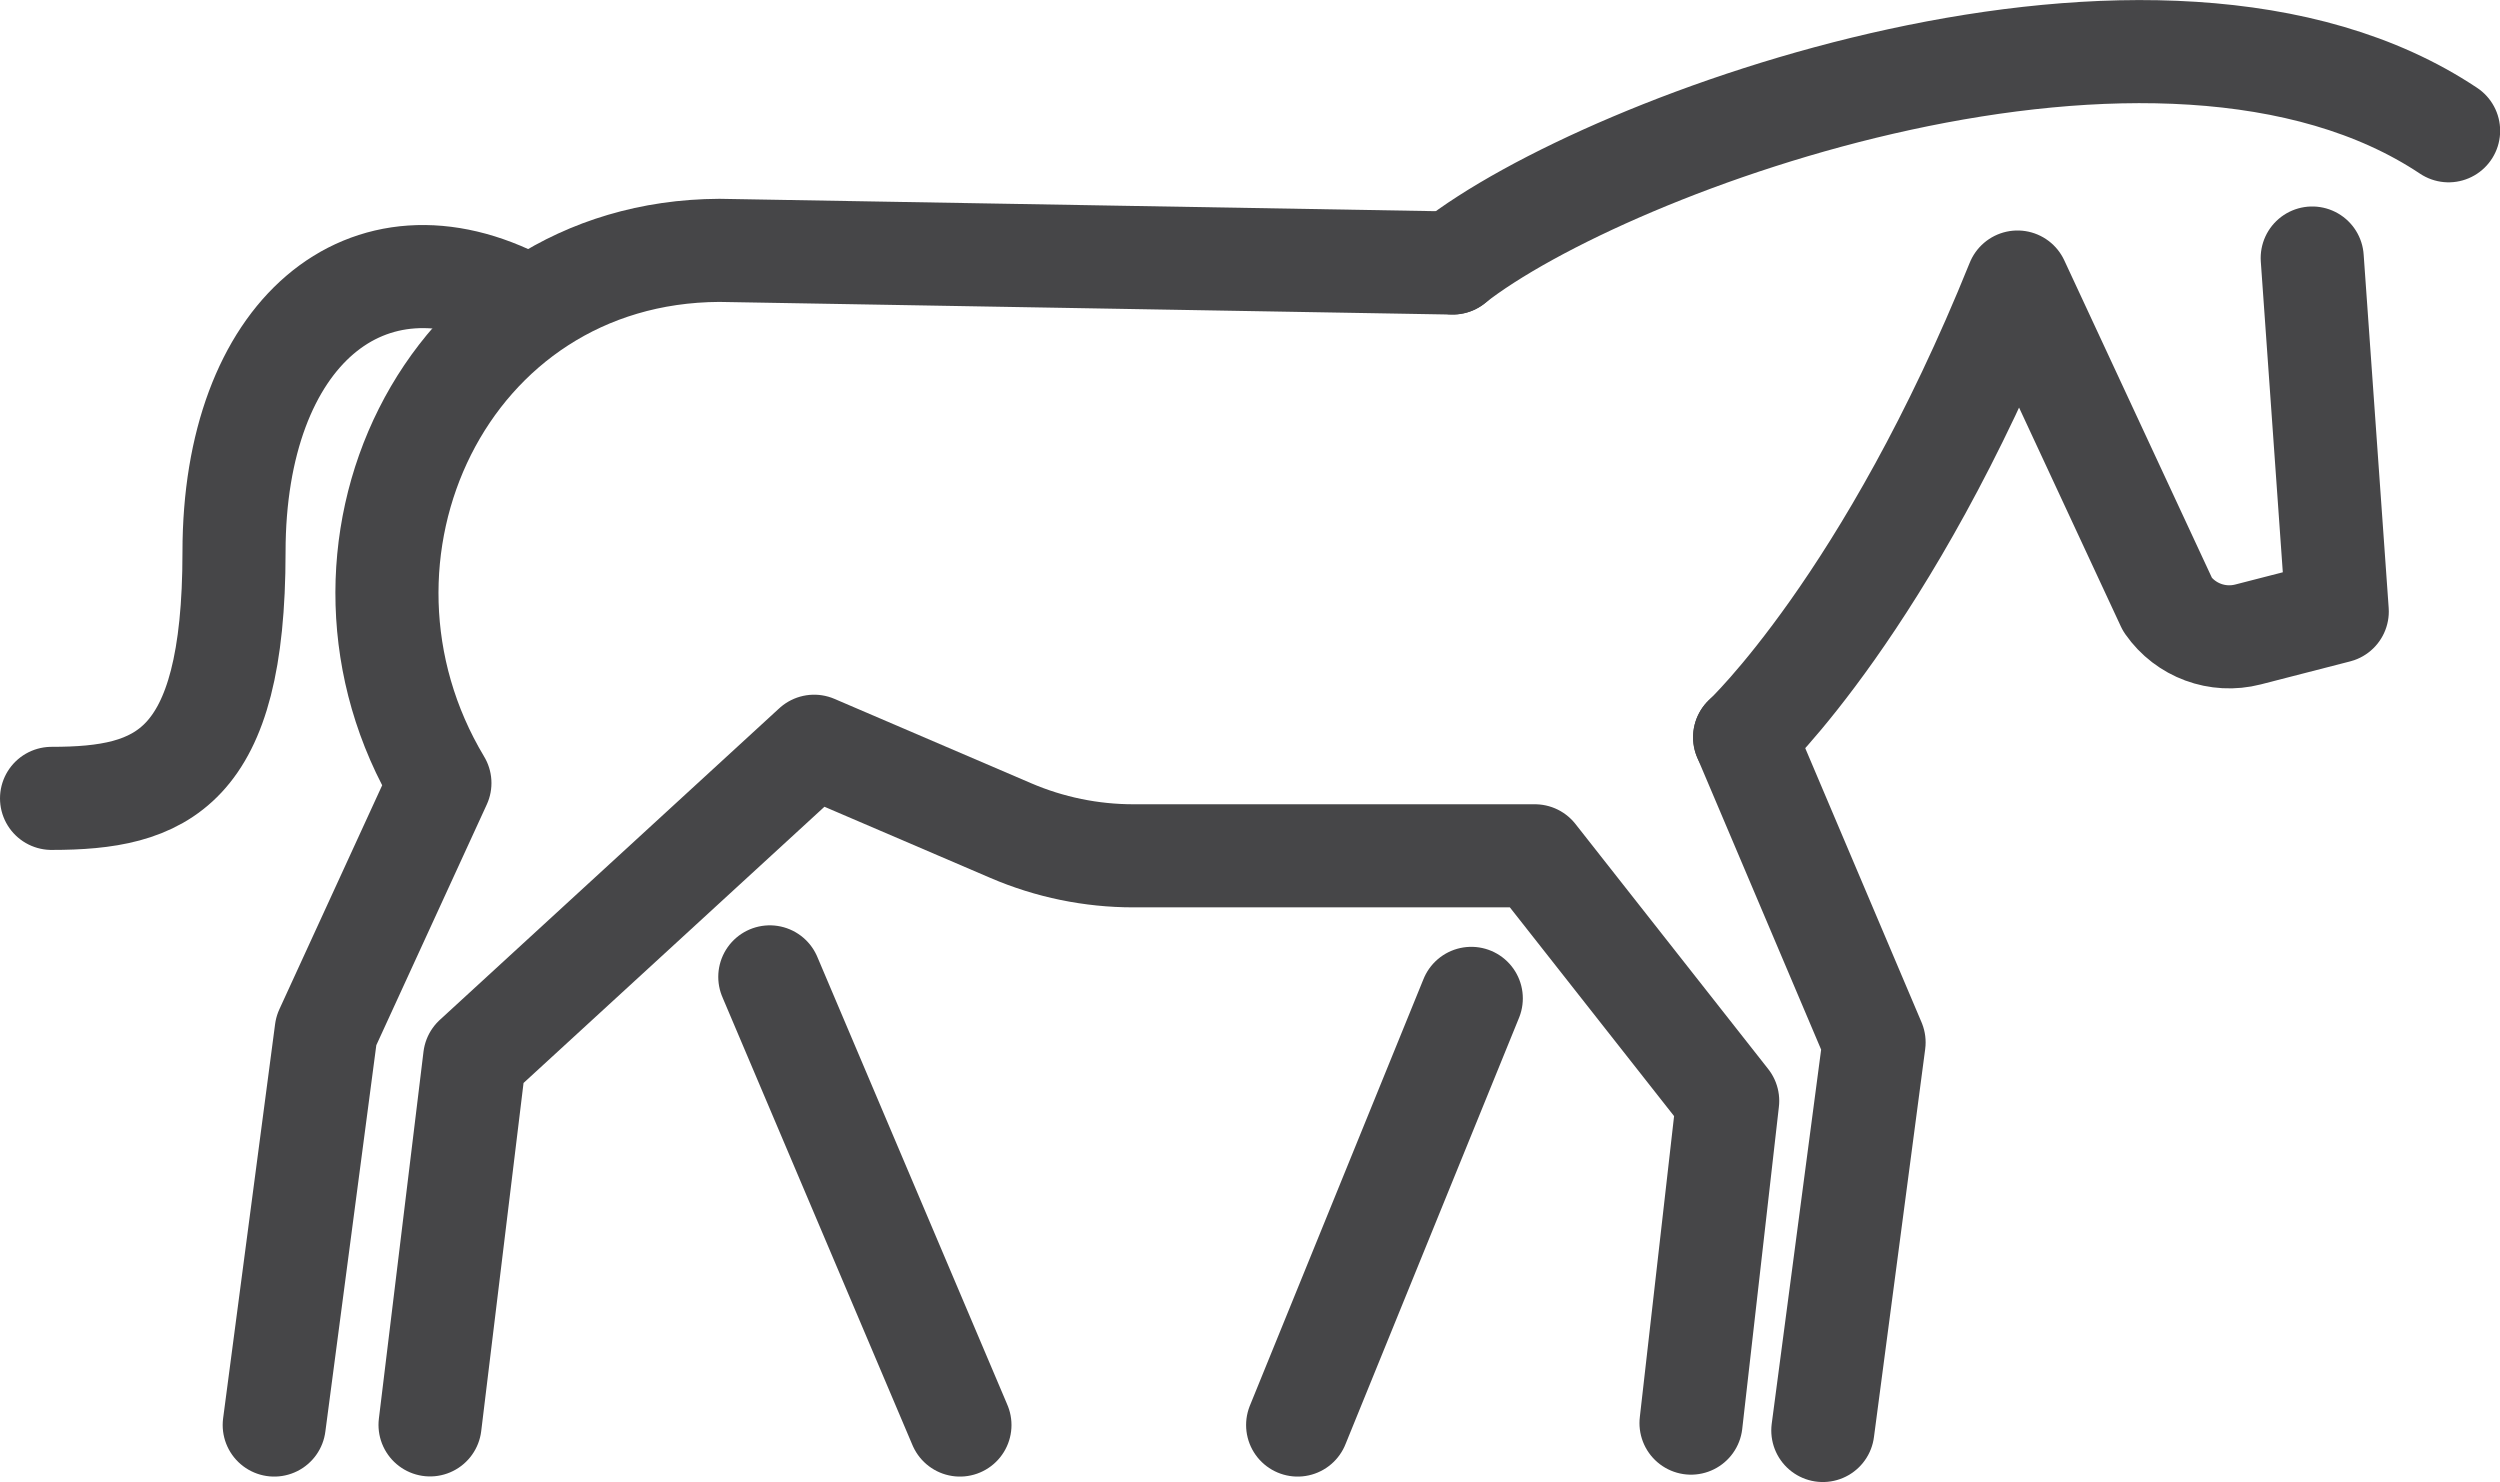
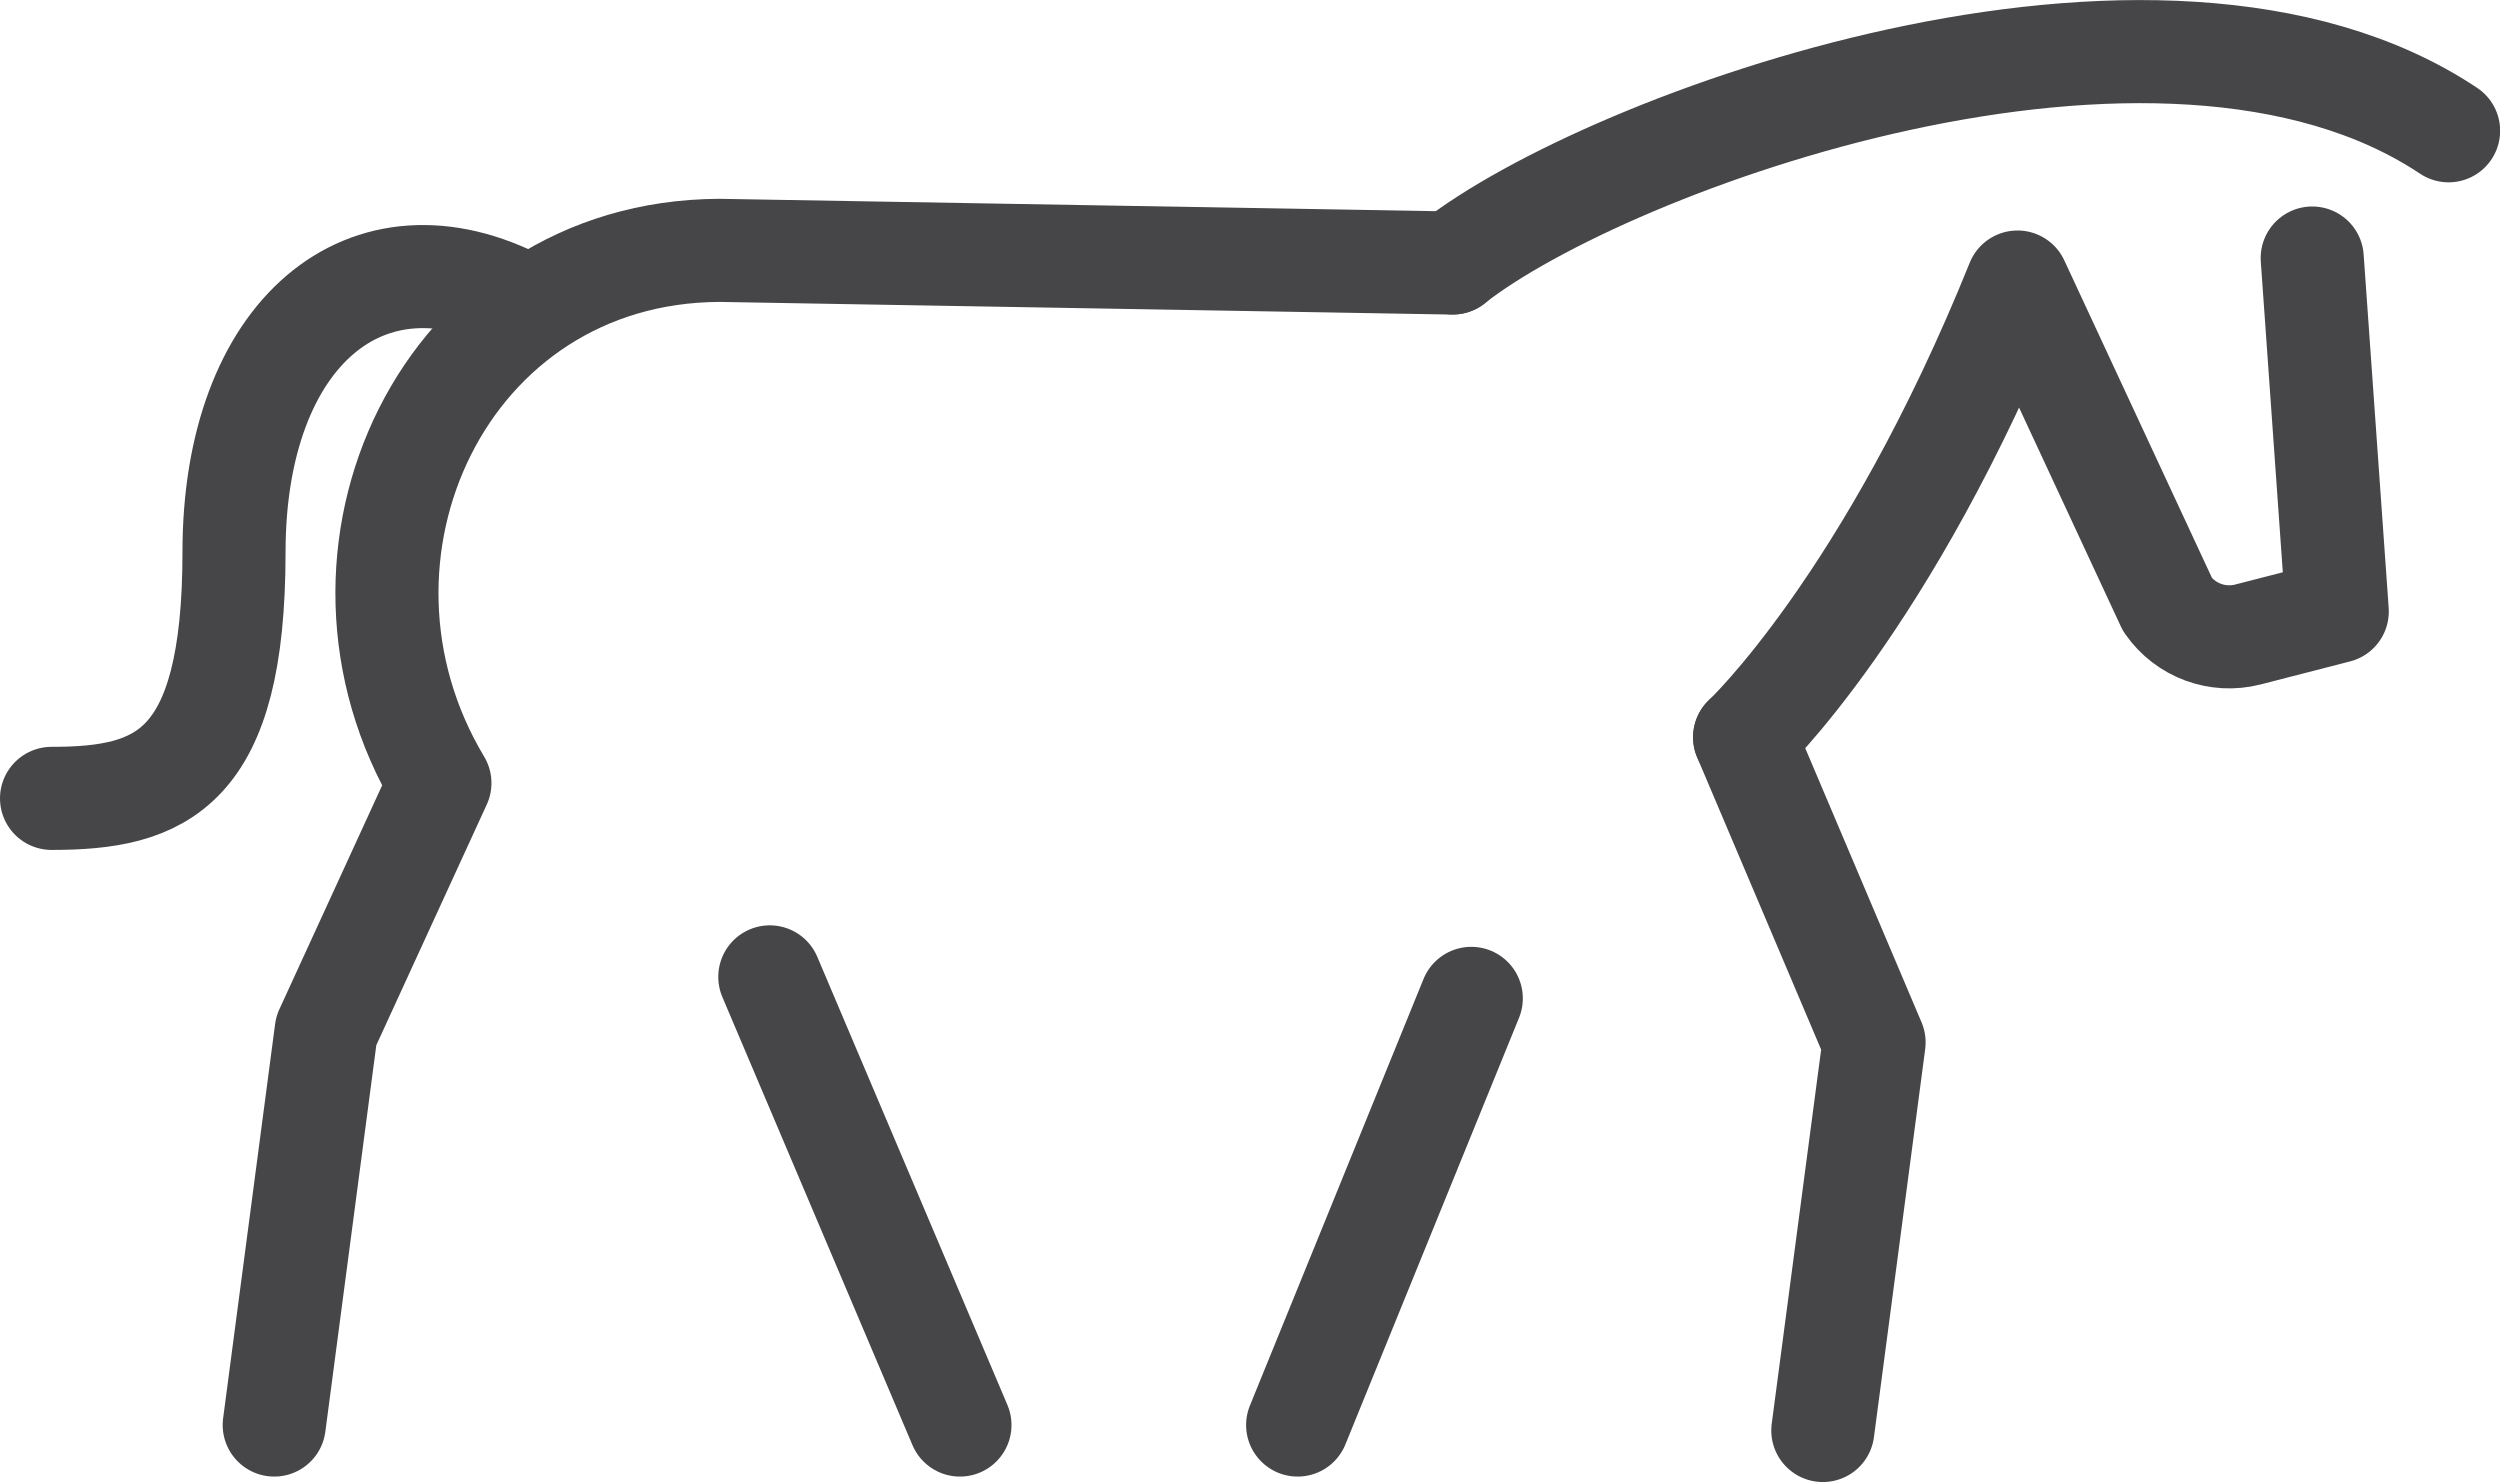
<svg xmlns="http://www.w3.org/2000/svg" id="Calque_1" viewBox="0 0 169.75 100.63">
  <defs>
    <style>      .cls-1 {        fill: none;        stroke: #464648;        stroke-linecap: round;        stroke-linejoin: round;        stroke-width: 7px;      }    </style>
  </defs>
  <polyline class="cls-1" points="118.46 50.06 127.25 70.78 123.77 97.13" />
  <path class="cls-1" d="M18.62,96.76l3.53-26.77,7.72-16.82c-9.29-15.49.26-36.08,18.97-36.17l49.8.86" />
-   <path class="cls-1" d="M114.82,96.63l2.49-21.88-13.09-16.64h-27.26c-2.86,0-5.69-.58-8.32-1.71l-13.36-5.73-23.05,21.16-3.03,24.92" />
  <line class="cls-1" x1="52.27" y1="66.33" x2="65.18" y2="96.76" />
  <line class="cls-1" x1="88.11" y1="96.76" x2="99.9" y2="67.79" />
  <path class="cls-1" d="M3.5,54.21c7.43,0,12.39-1.86,12.39-16.73s9.03-22.44,19.57-16.87" />
  <g>
    <path class="cls-1" d="M157,17.52l1.7,24-6.06,1.56c-2.06.53-4.24-.27-5.46-2.02l-10.19-21.91c-8.79,21.8-18.53,30.91-18.53,30.91" />
    <path class="cls-1" d="M98.64,17.85c10.42-8.19,48.02-22.04,67.62-8.97" />
  </g>
</svg>